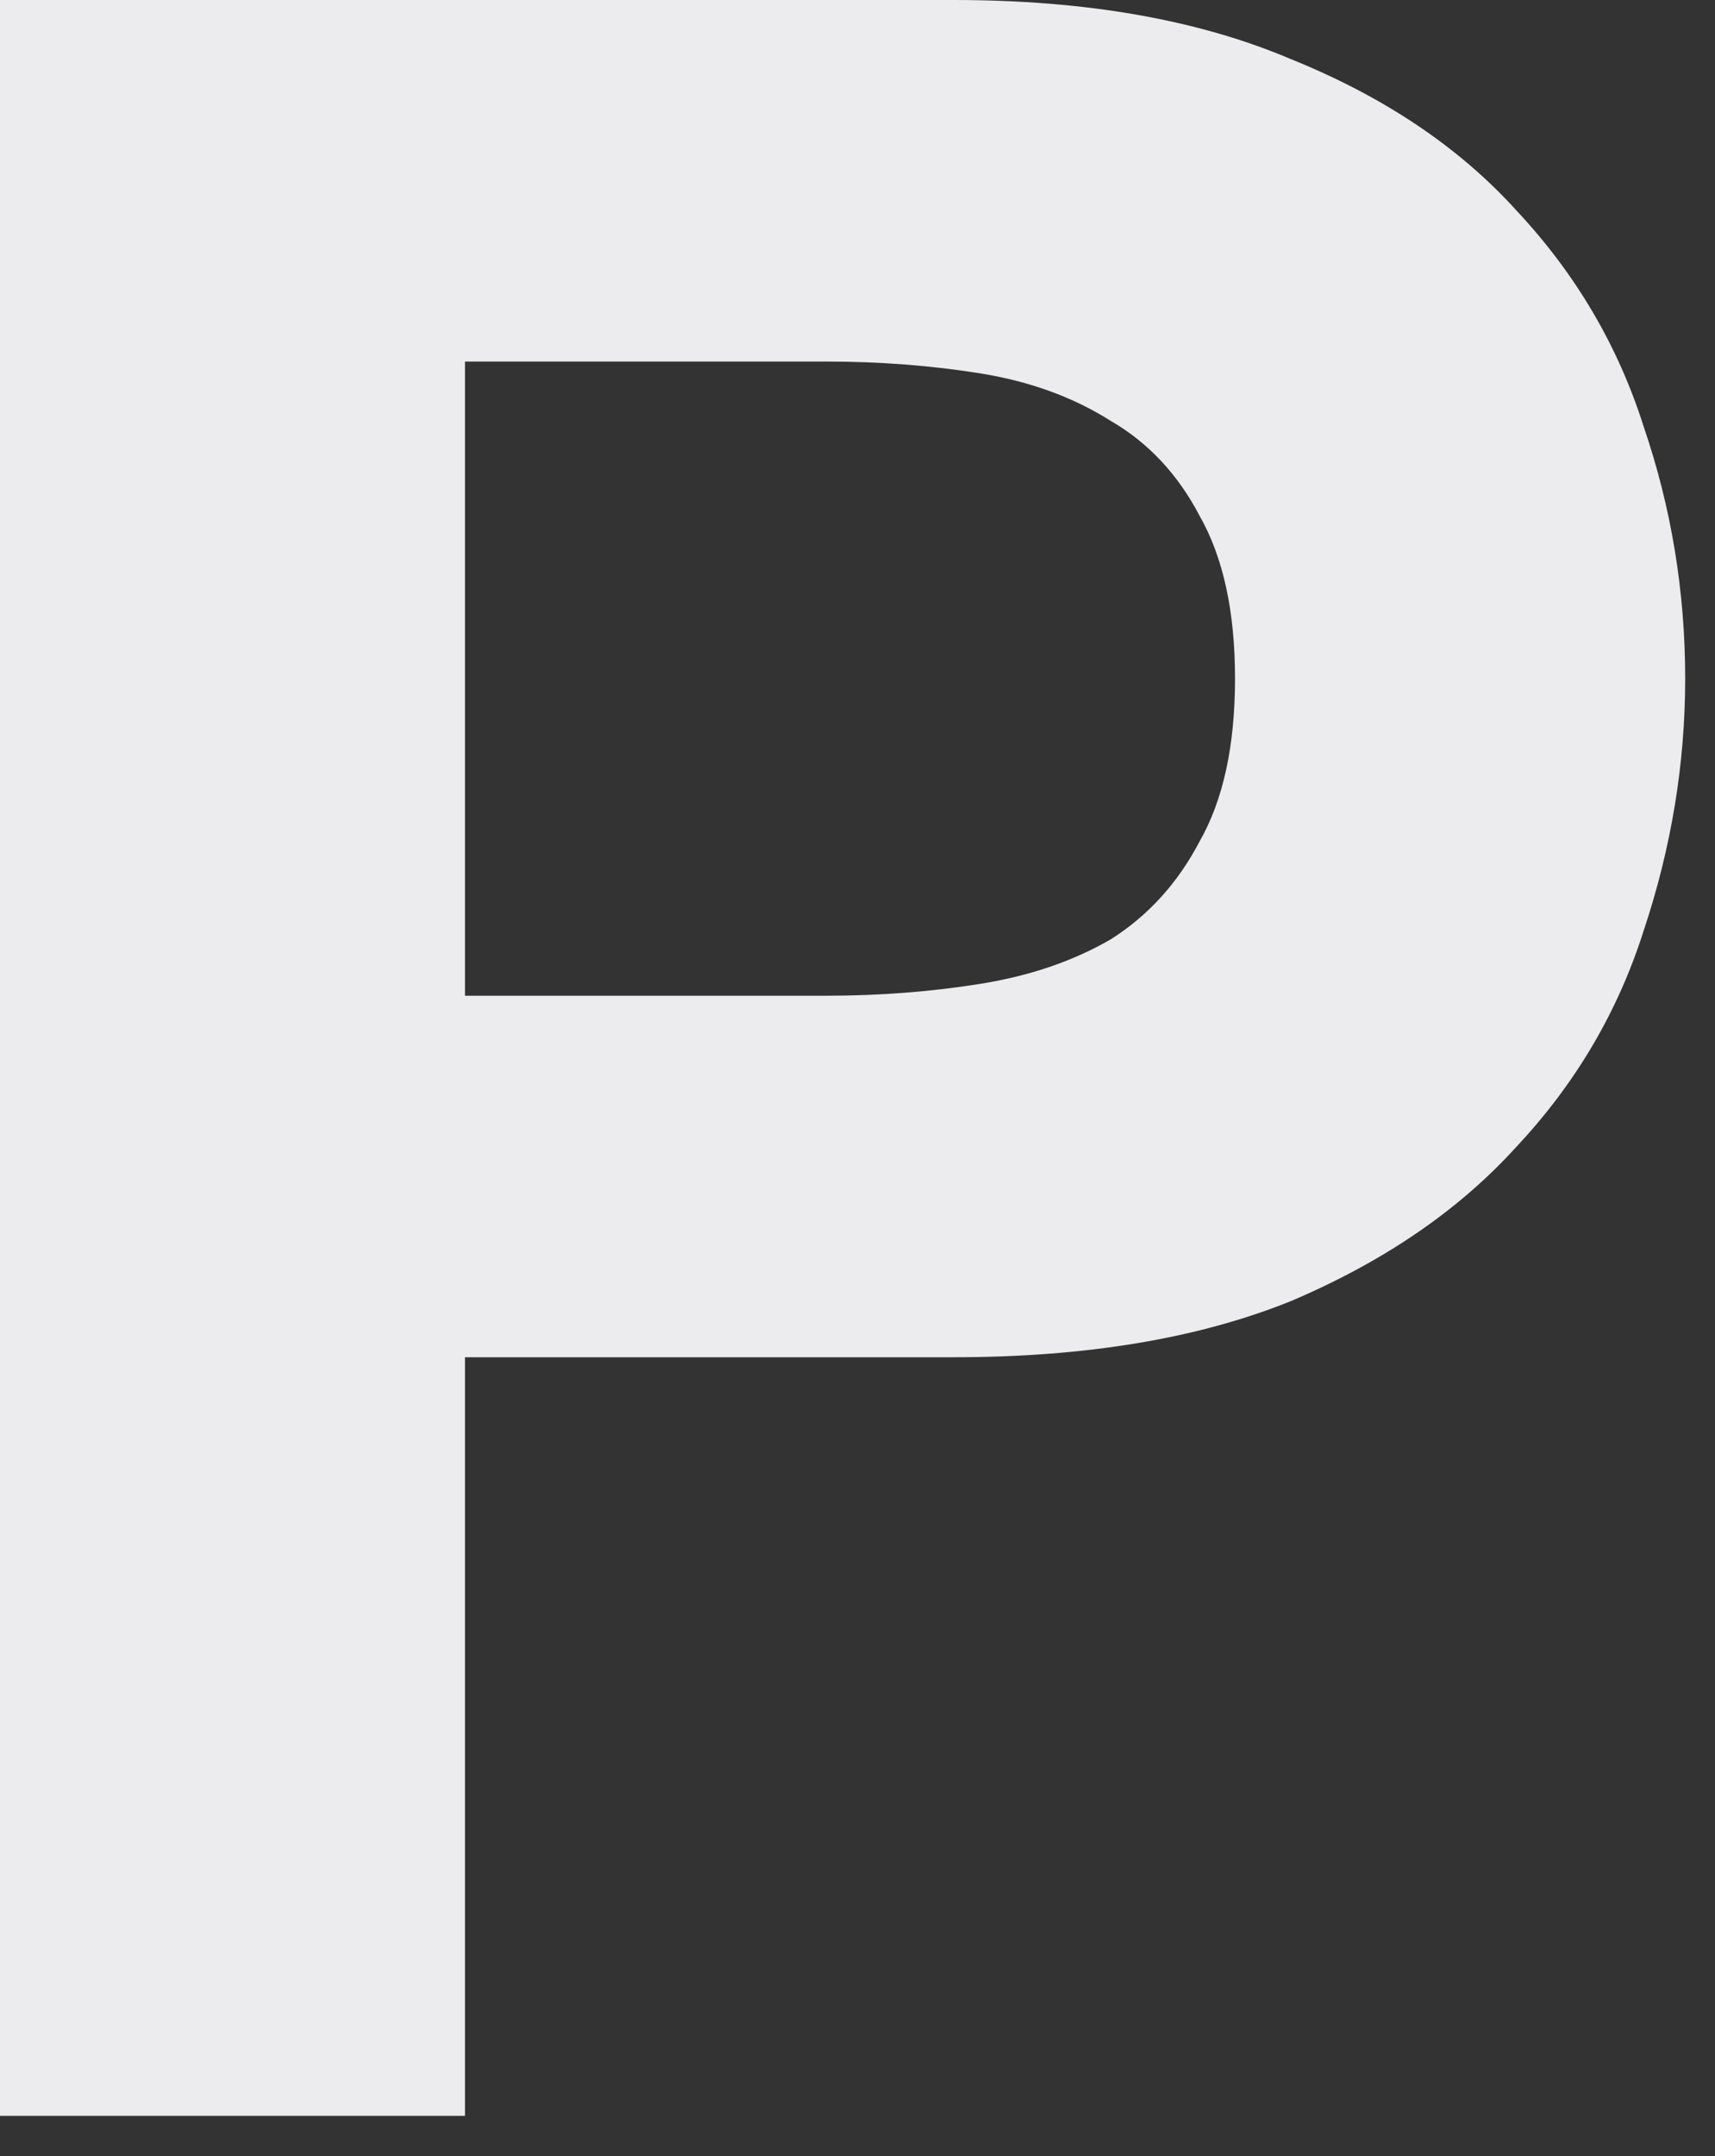
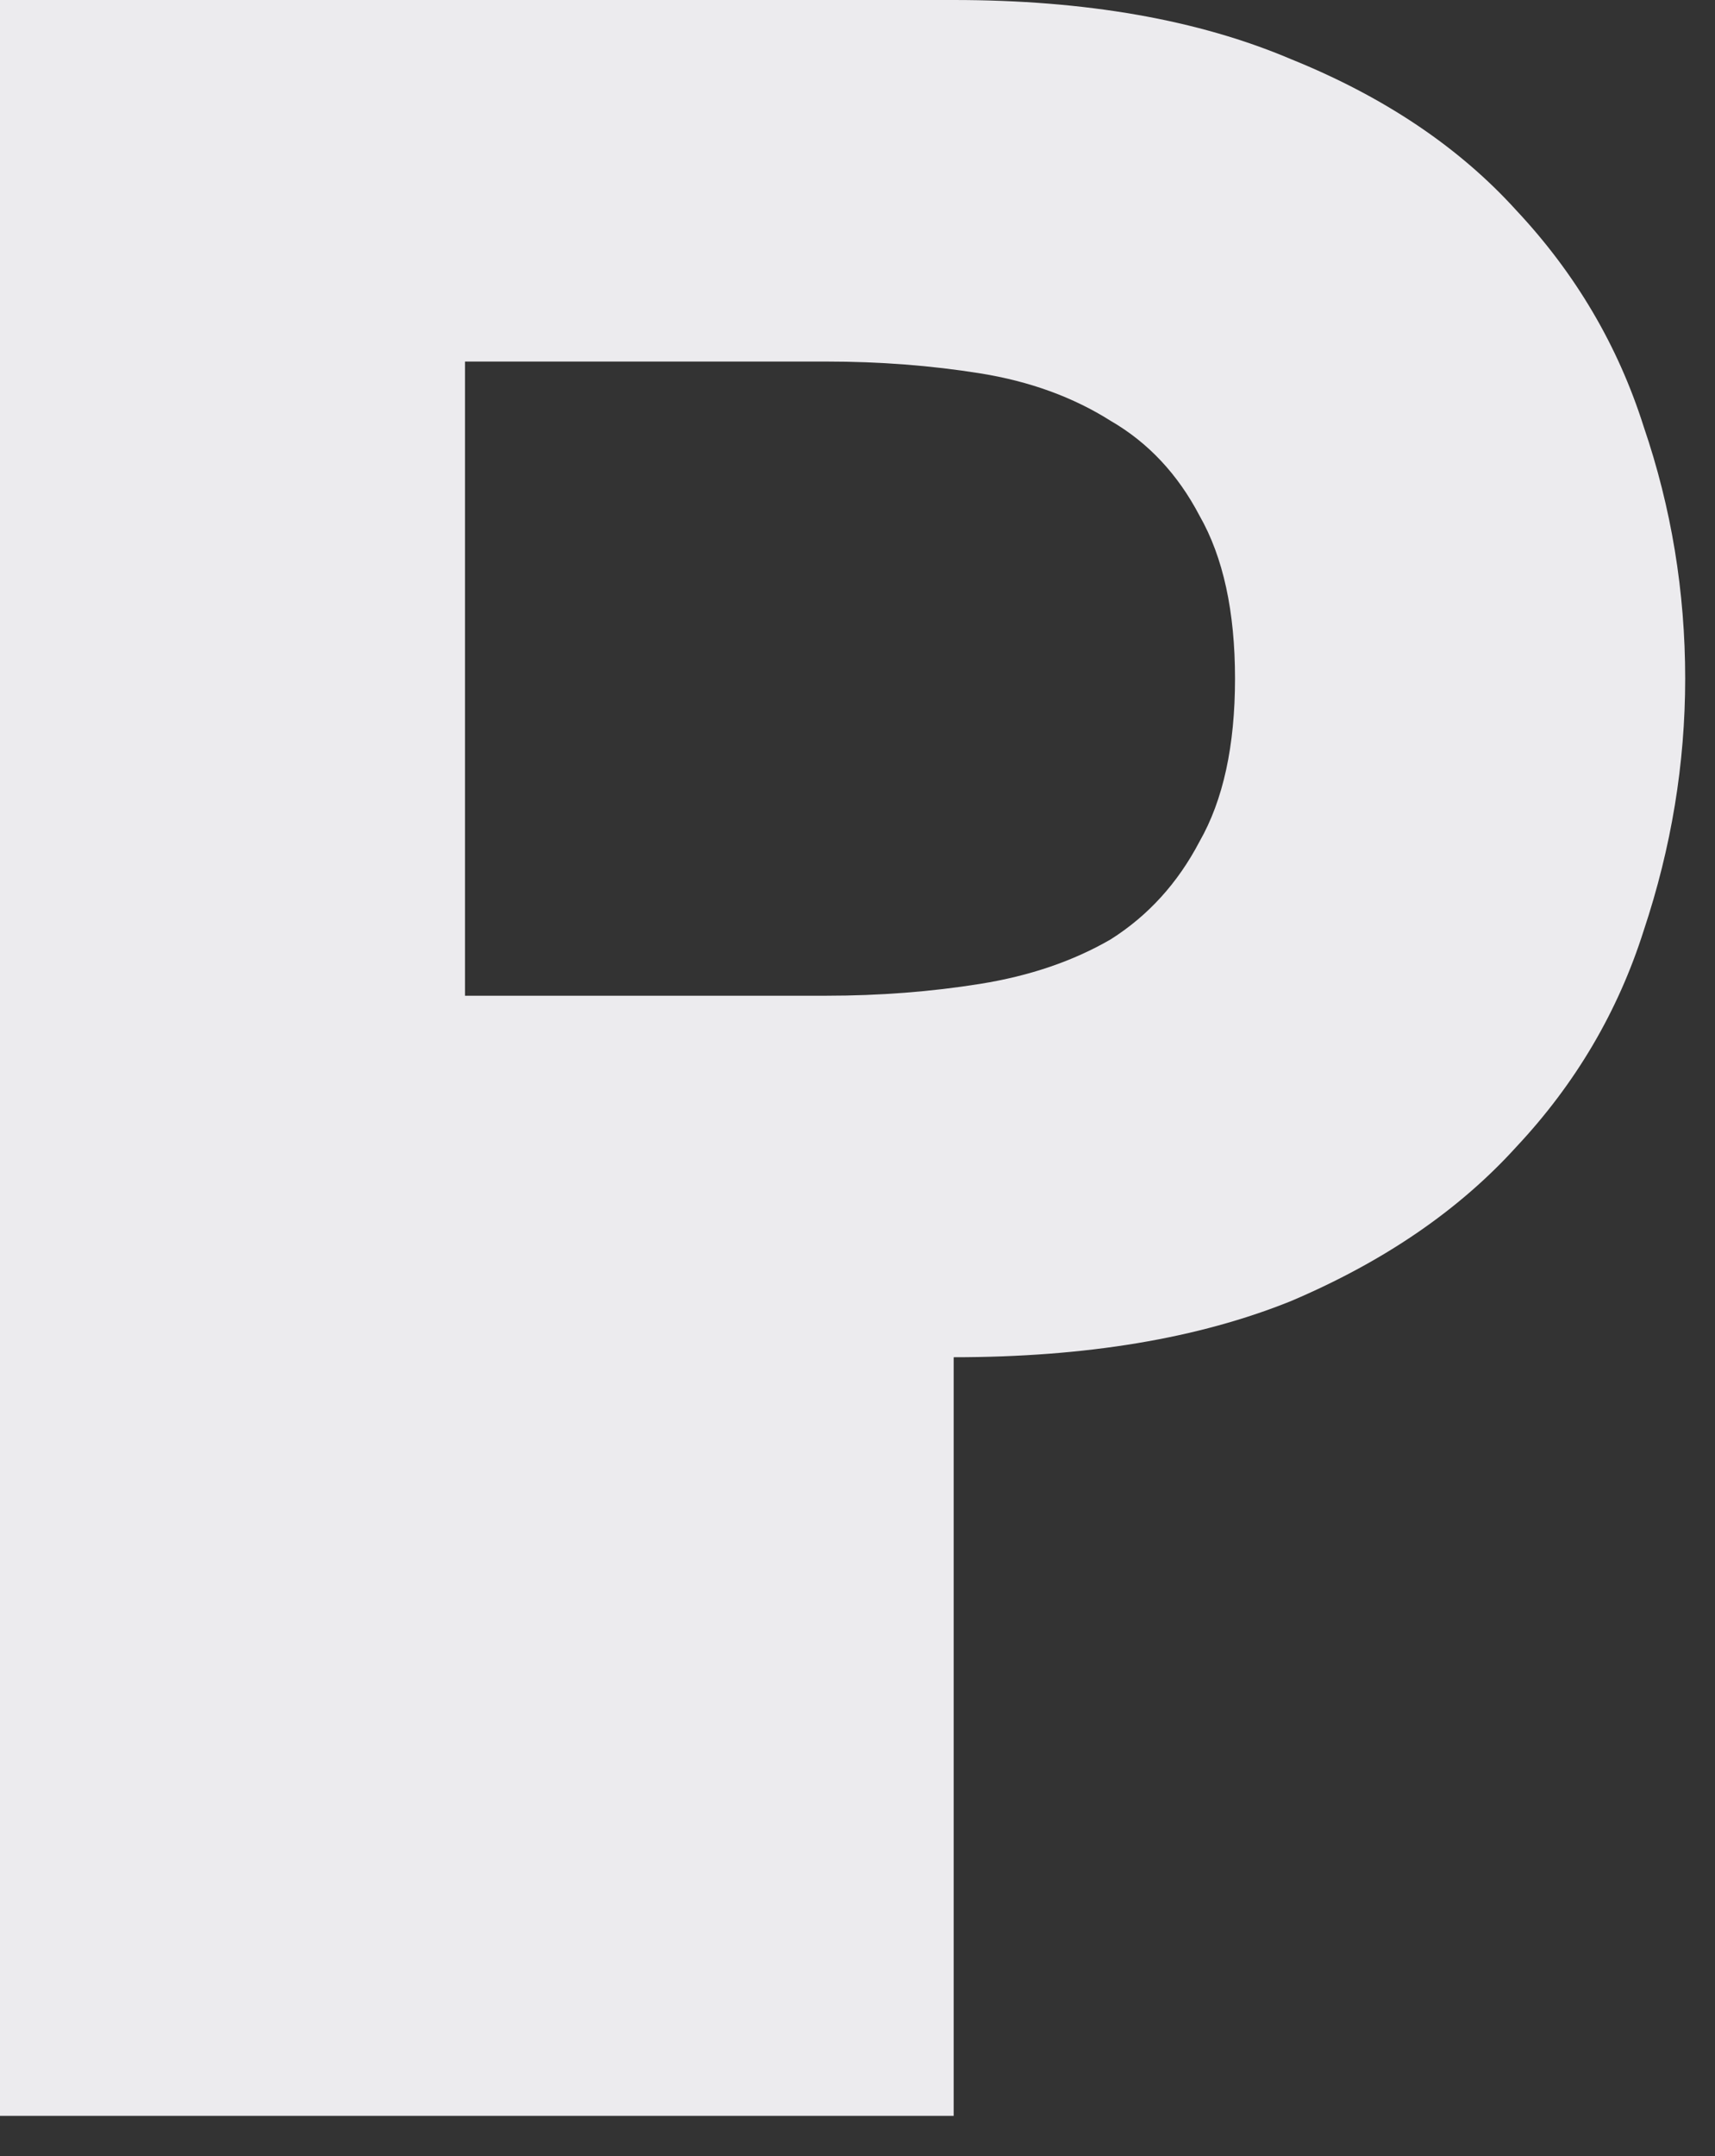
<svg xmlns="http://www.w3.org/2000/svg" fill="none" height="100%" overflow="visible" preserveAspectRatio="none" style="display: block;" viewBox="0 0 39 49" width="100%">
  <rect x="0" y="0" width="39" height="49" fill="#333333" stroke="none" />
-   <path d="M10.574 22.63H18.791C20.003 22.63 21.17 22.54 22.293 22.36C23.415 22.18 24.403 21.844 25.256 21.35C26.109 20.811 26.783 20.07 27.277 19.127C27.816 18.184 28.085 16.95 28.085 15.423C28.085 13.896 27.816 12.662 27.277 11.719C26.783 10.776 26.109 10.058 25.256 9.564C24.403 9.025 23.415 8.666 22.293 8.486C21.17 8.306 20.003 8.217 18.791 8.217H10.574V22.63ZM0 0H21.687C24.695 0 27.254 0.449 29.364 1.347C31.475 2.2 33.181 3.345 34.483 4.782C35.83 6.219 36.795 7.857 37.379 9.698C38.008 11.539 38.322 13.447 38.322 15.423C38.322 17.354 38.008 19.262 37.379 21.148C36.795 22.989 35.83 24.628 34.483 26.064C33.181 27.501 31.475 28.669 29.364 29.567C27.254 30.42 24.695 30.846 21.687 30.846H10.574V48.088H0V0Z" fill="#ECEBEE" id="Vector" />
+   <path d="M10.574 22.63H18.791C20.003 22.63 21.17 22.54 22.293 22.36C23.415 22.18 24.403 21.844 25.256 21.35C26.109 20.811 26.783 20.07 27.277 19.127C27.816 18.184 28.085 16.95 28.085 15.423C28.085 13.896 27.816 12.662 27.277 11.719C26.783 10.776 26.109 10.058 25.256 9.564C24.403 9.025 23.415 8.666 22.293 8.486C21.17 8.306 20.003 8.217 18.791 8.217H10.574V22.63ZM0 0H21.687C24.695 0 27.254 0.449 29.364 1.347C31.475 2.2 33.181 3.345 34.483 4.782C35.83 6.219 36.795 7.857 37.379 9.698C38.008 11.539 38.322 13.447 38.322 15.423C38.322 17.354 38.008 19.262 37.379 21.148C36.795 22.989 35.83 24.628 34.483 26.064C33.181 27.501 31.475 28.669 29.364 29.567C27.254 30.42 24.695 30.846 21.687 30.846V48.088H0V0Z" fill="#ECEBEE" id="Vector" />
</svg>